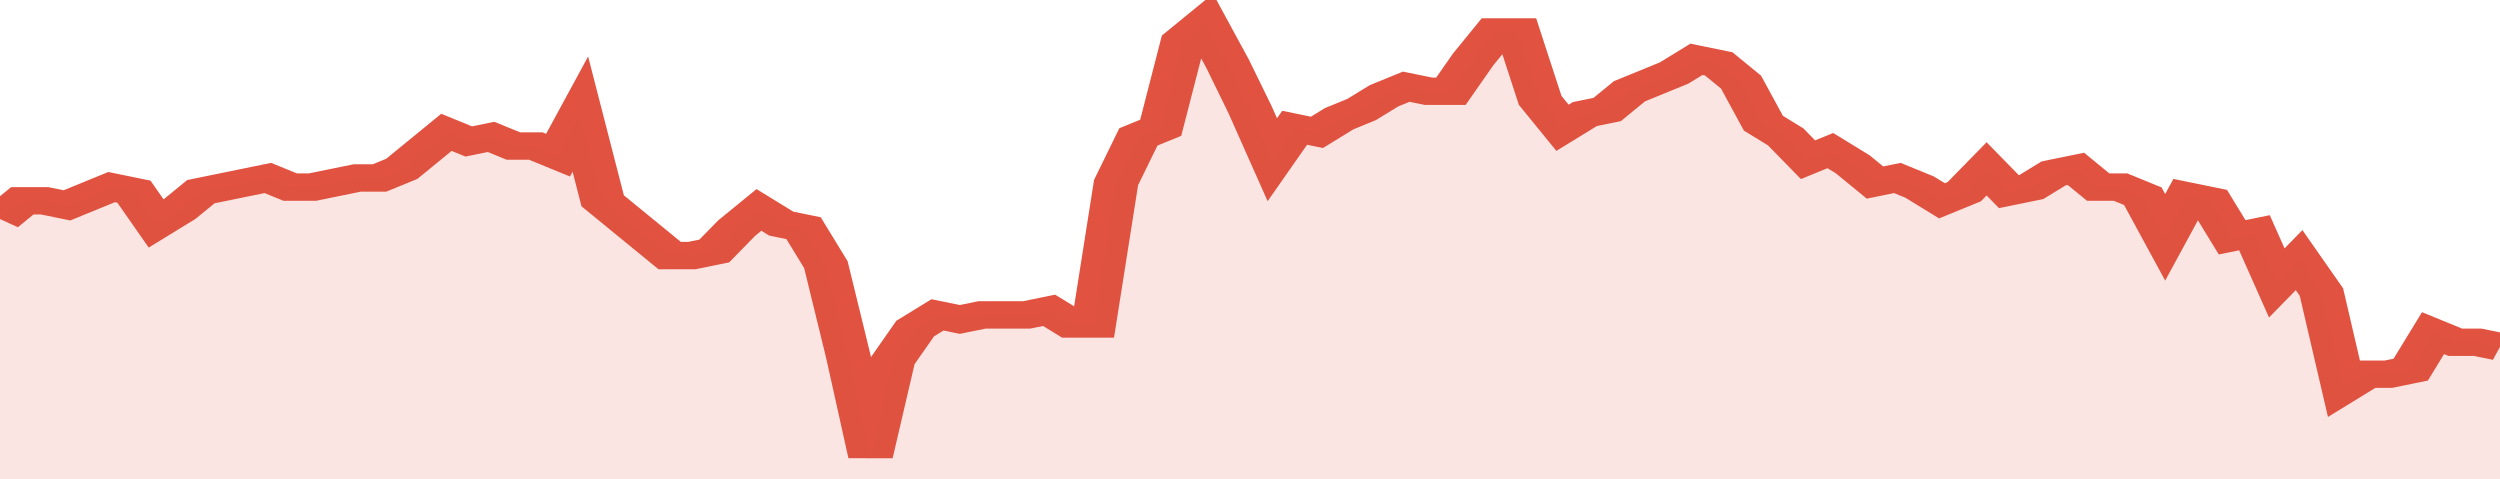
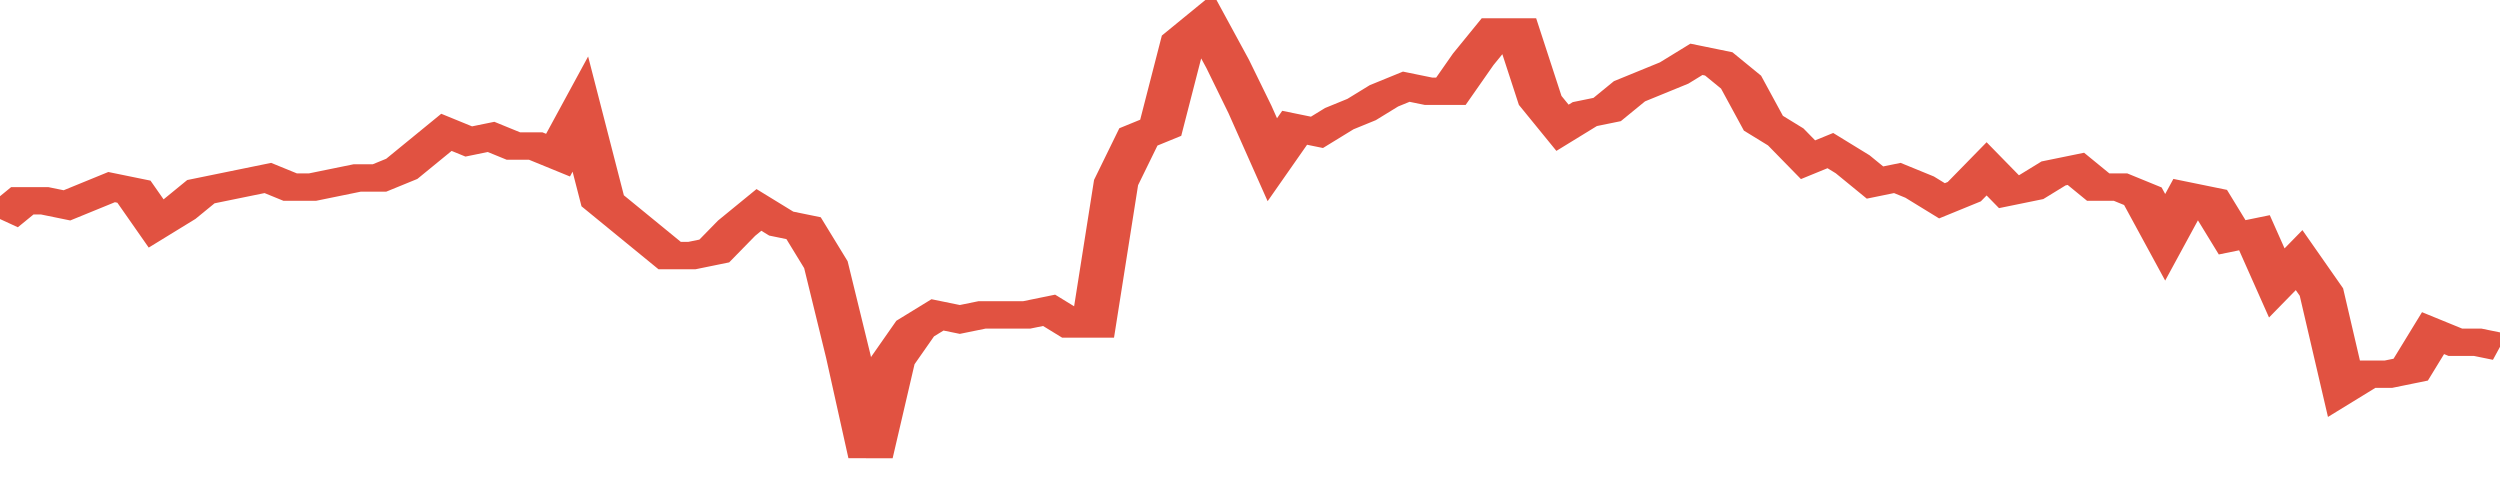
<svg xmlns="http://www.w3.org/2000/svg" viewBox="0 0 336 105" width="120" height="23" preserveAspectRatio="none">
  <polyline fill="none" stroke="#E15241" stroke-width="6" points="0, 48 3, 44 6, 44 9, 45 12, 43 15, 41 18, 42 21, 49 24, 46 27, 42 30, 41 33, 40 36, 39 39, 41 42, 41 45, 40 48, 39 51, 39 54, 37 57, 33 60, 29 63, 31 66, 30 69, 32 72, 32 75, 34 78, 25 81, 44 84, 48 87, 52 90, 56 93, 56 96, 55 99, 50 102, 46 105, 49 108, 50 111, 58 114, 78 117, 100 120, 79 123, 72 126, 69 129, 70 132, 69 135, 69 138, 69 141, 68 144, 71 147, 71 150, 40 153, 30 156, 28 159, 9 162, 5 165, 14 168, 24 171, 35 174, 28 177, 29 180, 26 183, 24 186, 21 189, 19 192, 20 195, 20 198, 13 201, 7 204, 7 207, 22 210, 28 213, 25 216, 24 219, 20 222, 18 225, 16 228, 13 231, 14 234, 18 237, 27 240, 30 243, 35 246, 33 249, 36 252, 40 255, 39 258, 41 261, 44 264, 42 267, 37 270, 42 273, 41 276, 38 279, 37 282, 41 285, 41 288, 43 291, 52 294, 43 297, 44 300, 52 303, 51 306, 62 309, 57 312, 64 315, 85 318, 82 321, 82 324, 81 327, 73 330, 75 333, 75 336, 76 336, 76 "> </polyline>
-   <polygon fill="#E15241" opacity="0.15" points="0, 105 0, 48 3, 44 6, 44 9, 45 12, 43 15, 41 18, 42 21, 49 24, 46 27, 42 30, 41 33, 40 36, 39 39, 41 42, 41 45, 40 48, 39 51, 39 54, 37 57, 33 60, 29 63, 31 66, 30 69, 32 72, 32 75, 34 78, 25 81, 44 84, 48 87, 52 90, 56 93, 56 96, 55 99, 50 102, 46 105, 49 108, 50 111, 58 114, 78 117, 100 120, 79 123, 72 126, 69 129, 70 132, 69 135, 69 138, 69 141, 68 144, 71 147, 71 150, 40 153, 30 156, 28 159, 9 162, 5 165, 14 168, 24 171, 35 174, 28 177, 29 180, 26 183, 24 186, 21 189, 19 192, 20 195, 20 198, 13 201, 7 204, 7 207, 22 210, 28 213, 25 216, 24 219, 20 222, 18 225, 16 228, 13 231, 14 234, 18 237, 27 240, 30 243, 35 246, 33 249, 36 252, 40 255, 39 258, 41 261, 44 264, 42 267, 37 270, 42 273, 41 276, 38 279, 37 282, 41 285, 41 288, 43 291, 52 294, 43 297, 44 300, 52 303, 51 306, 62 309, 57 312, 64 315, 85 318, 82 321, 82 324, 81 327, 73 330, 75 333, 75 336, 76 336, 105 " />
</svg>